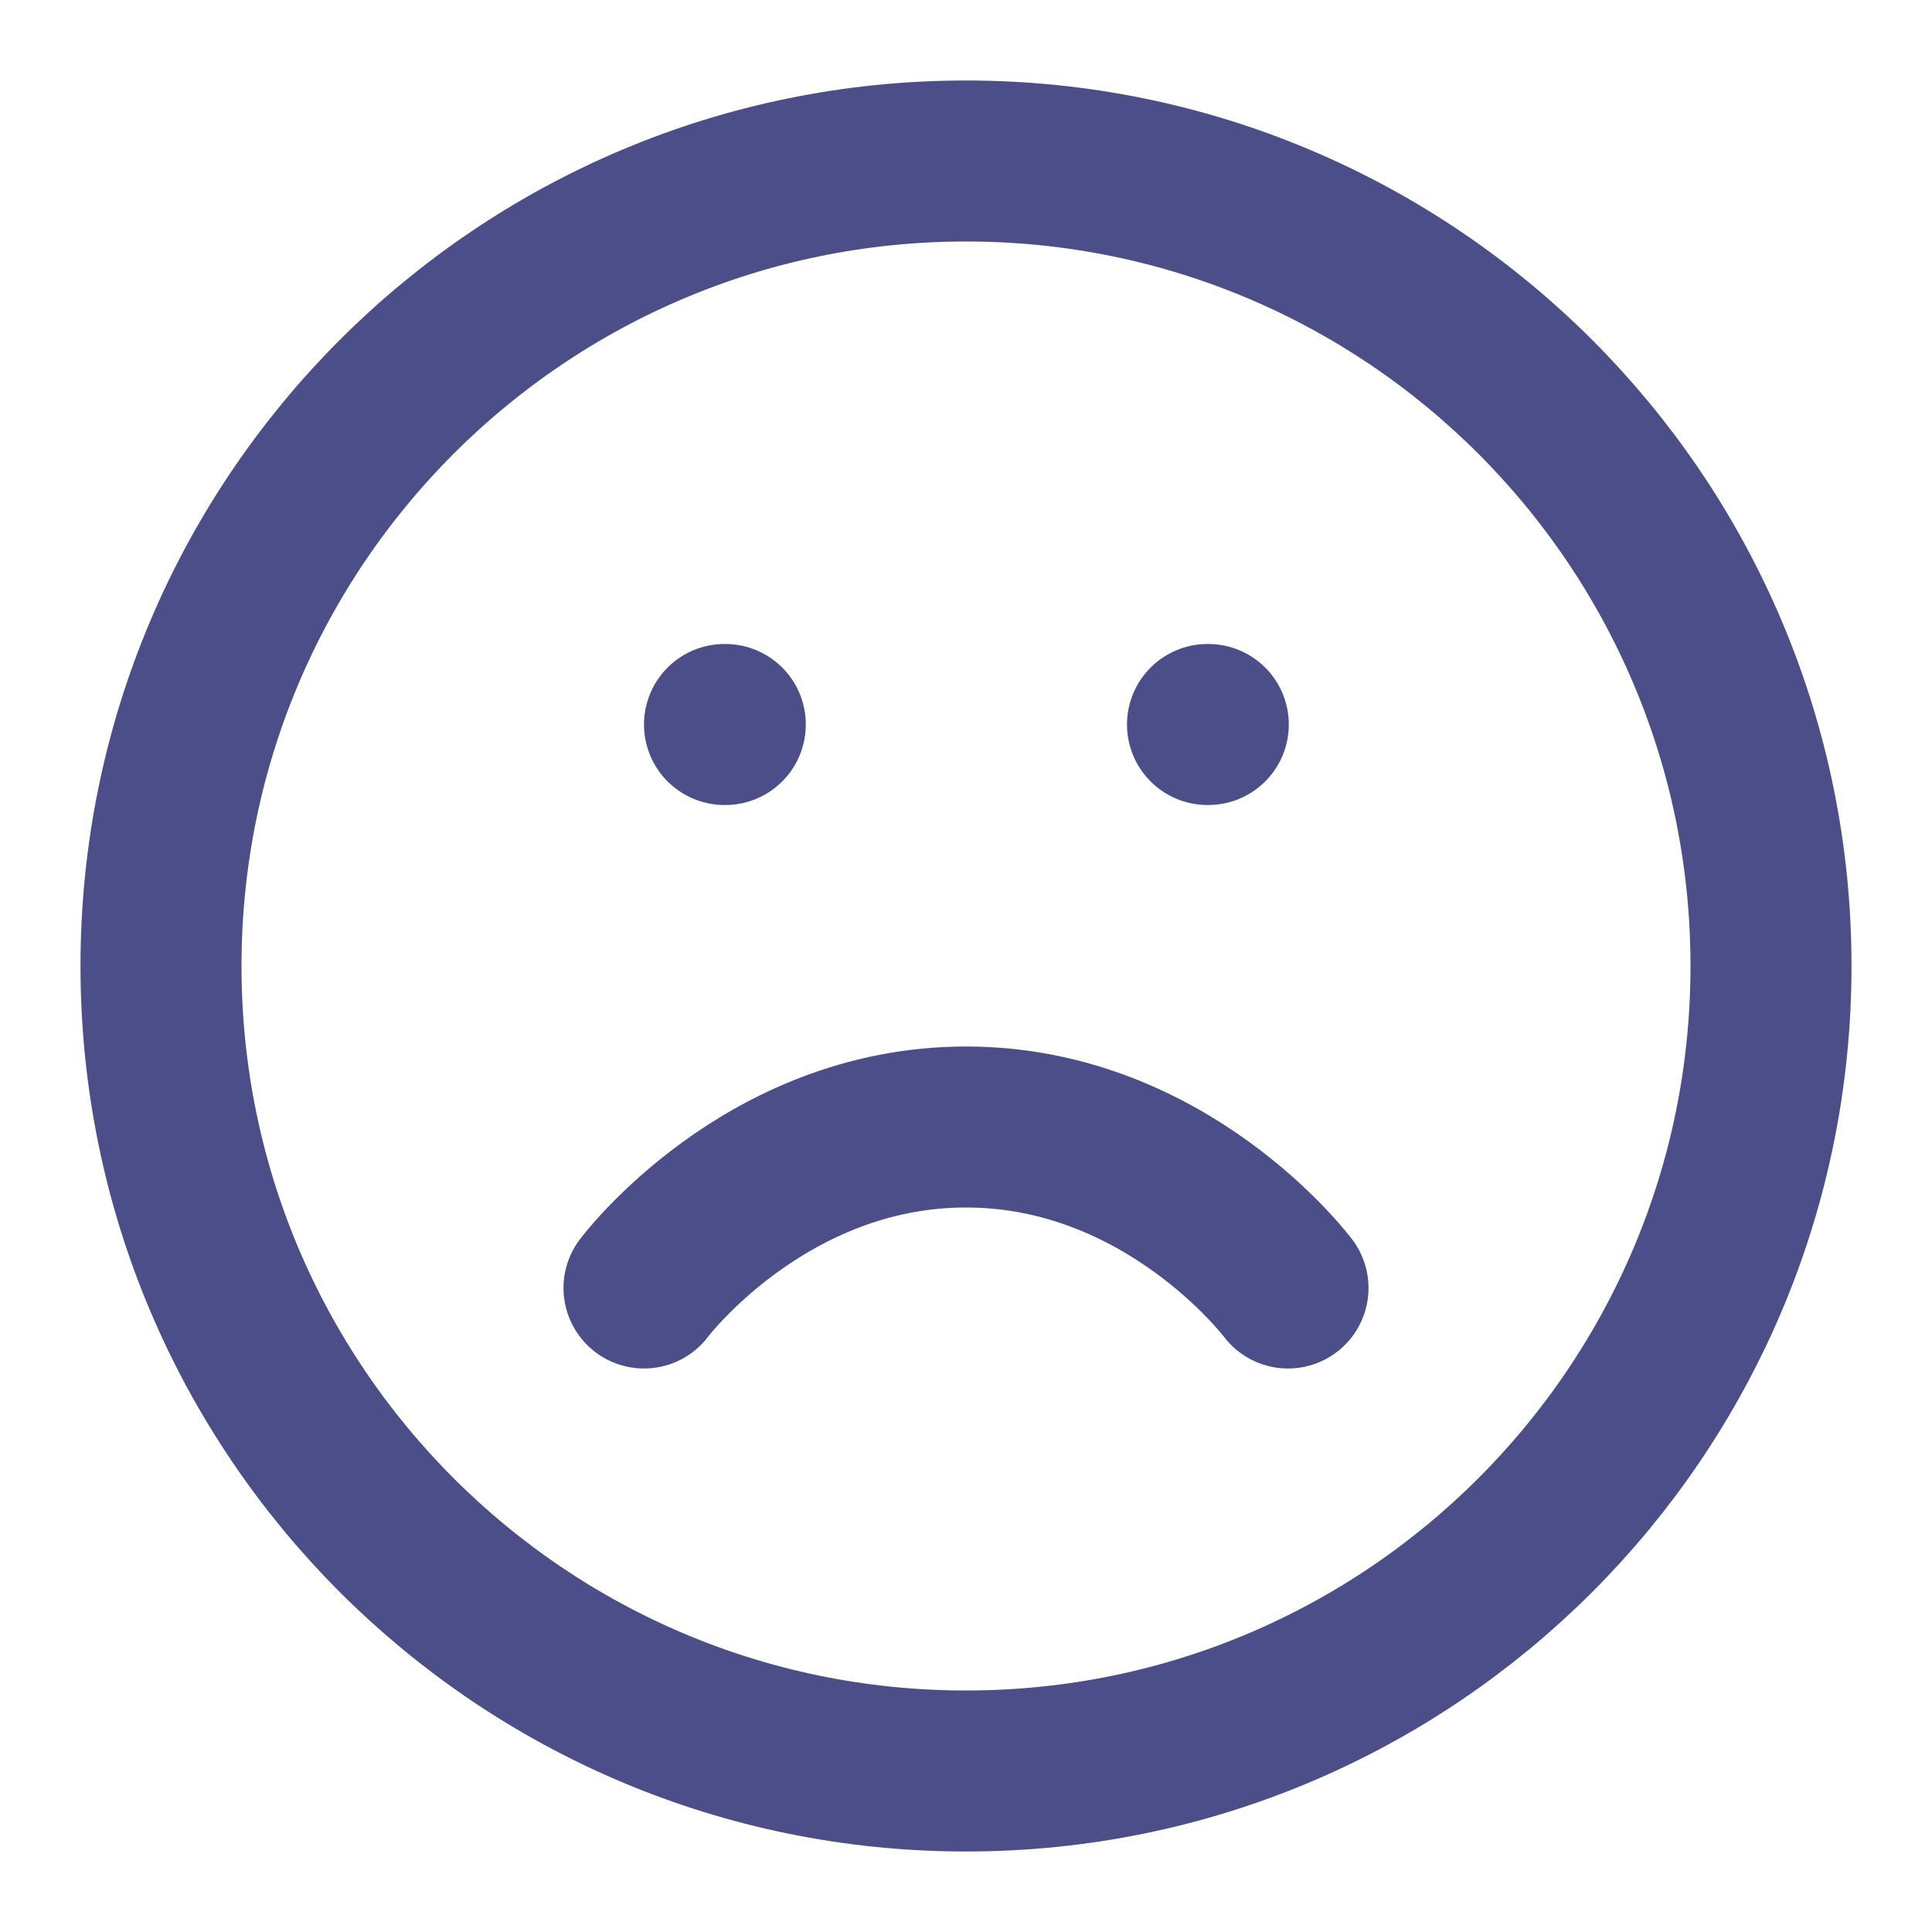
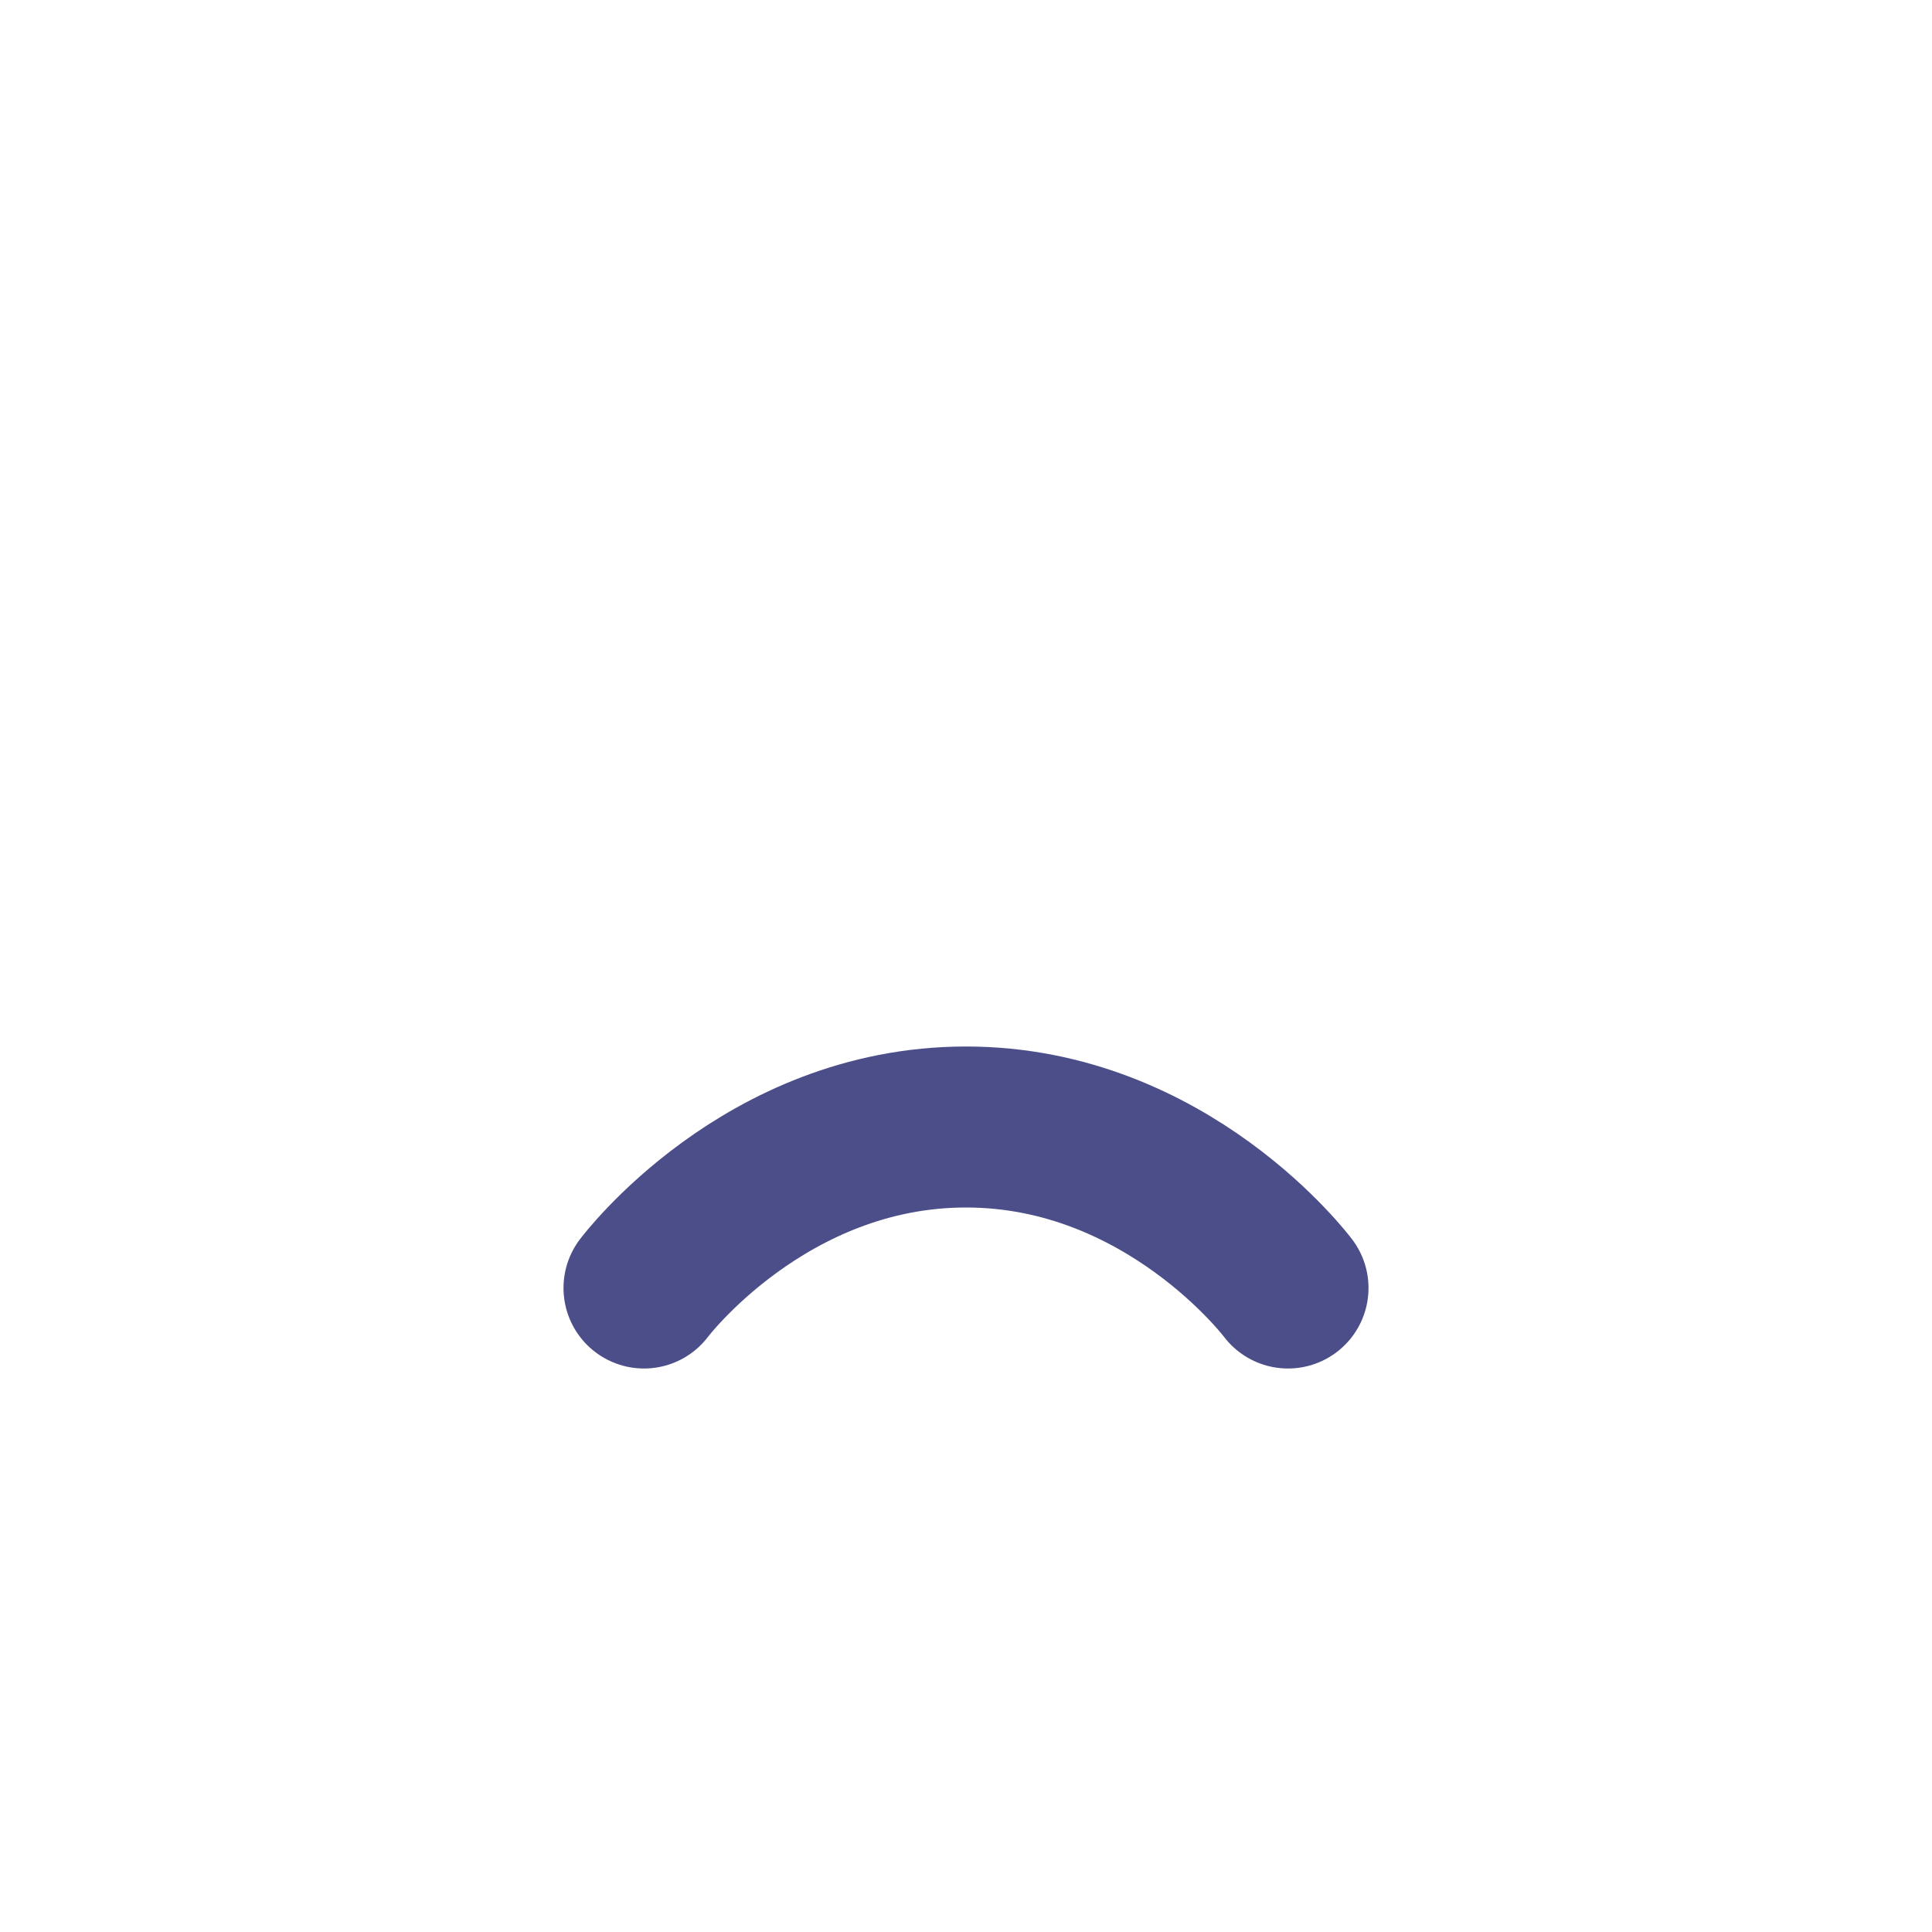
<svg xmlns="http://www.w3.org/2000/svg" width="24" height="24" viewBox="0 0 24 24" fill="none">
-   <path d="M12 22C17.523 22 22 17.523 22 12C22 6.477 17.523 2 12 2C6.477 2 2 6.477 2 12C2 17.523 6.477 22 12 22Z" stroke="#4C4E89" stroke-width="2" stroke-linecap="round" stroke-linejoin="round" />
  <path d="M16 16C16 16 14.5 14 12 14C9.5 14 8 16 8 16" stroke="#4C4E89" stroke-width="2" stroke-linecap="round" stroke-linejoin="round" />
-   <path d="M9 9H9.01" stroke="#4C4E89" stroke-width="2" stroke-linecap="round" stroke-linejoin="round" />
-   <path d="M15 9H15.01" stroke="#4C4E89" stroke-width="2" stroke-linecap="round" stroke-linejoin="round" />
</svg>